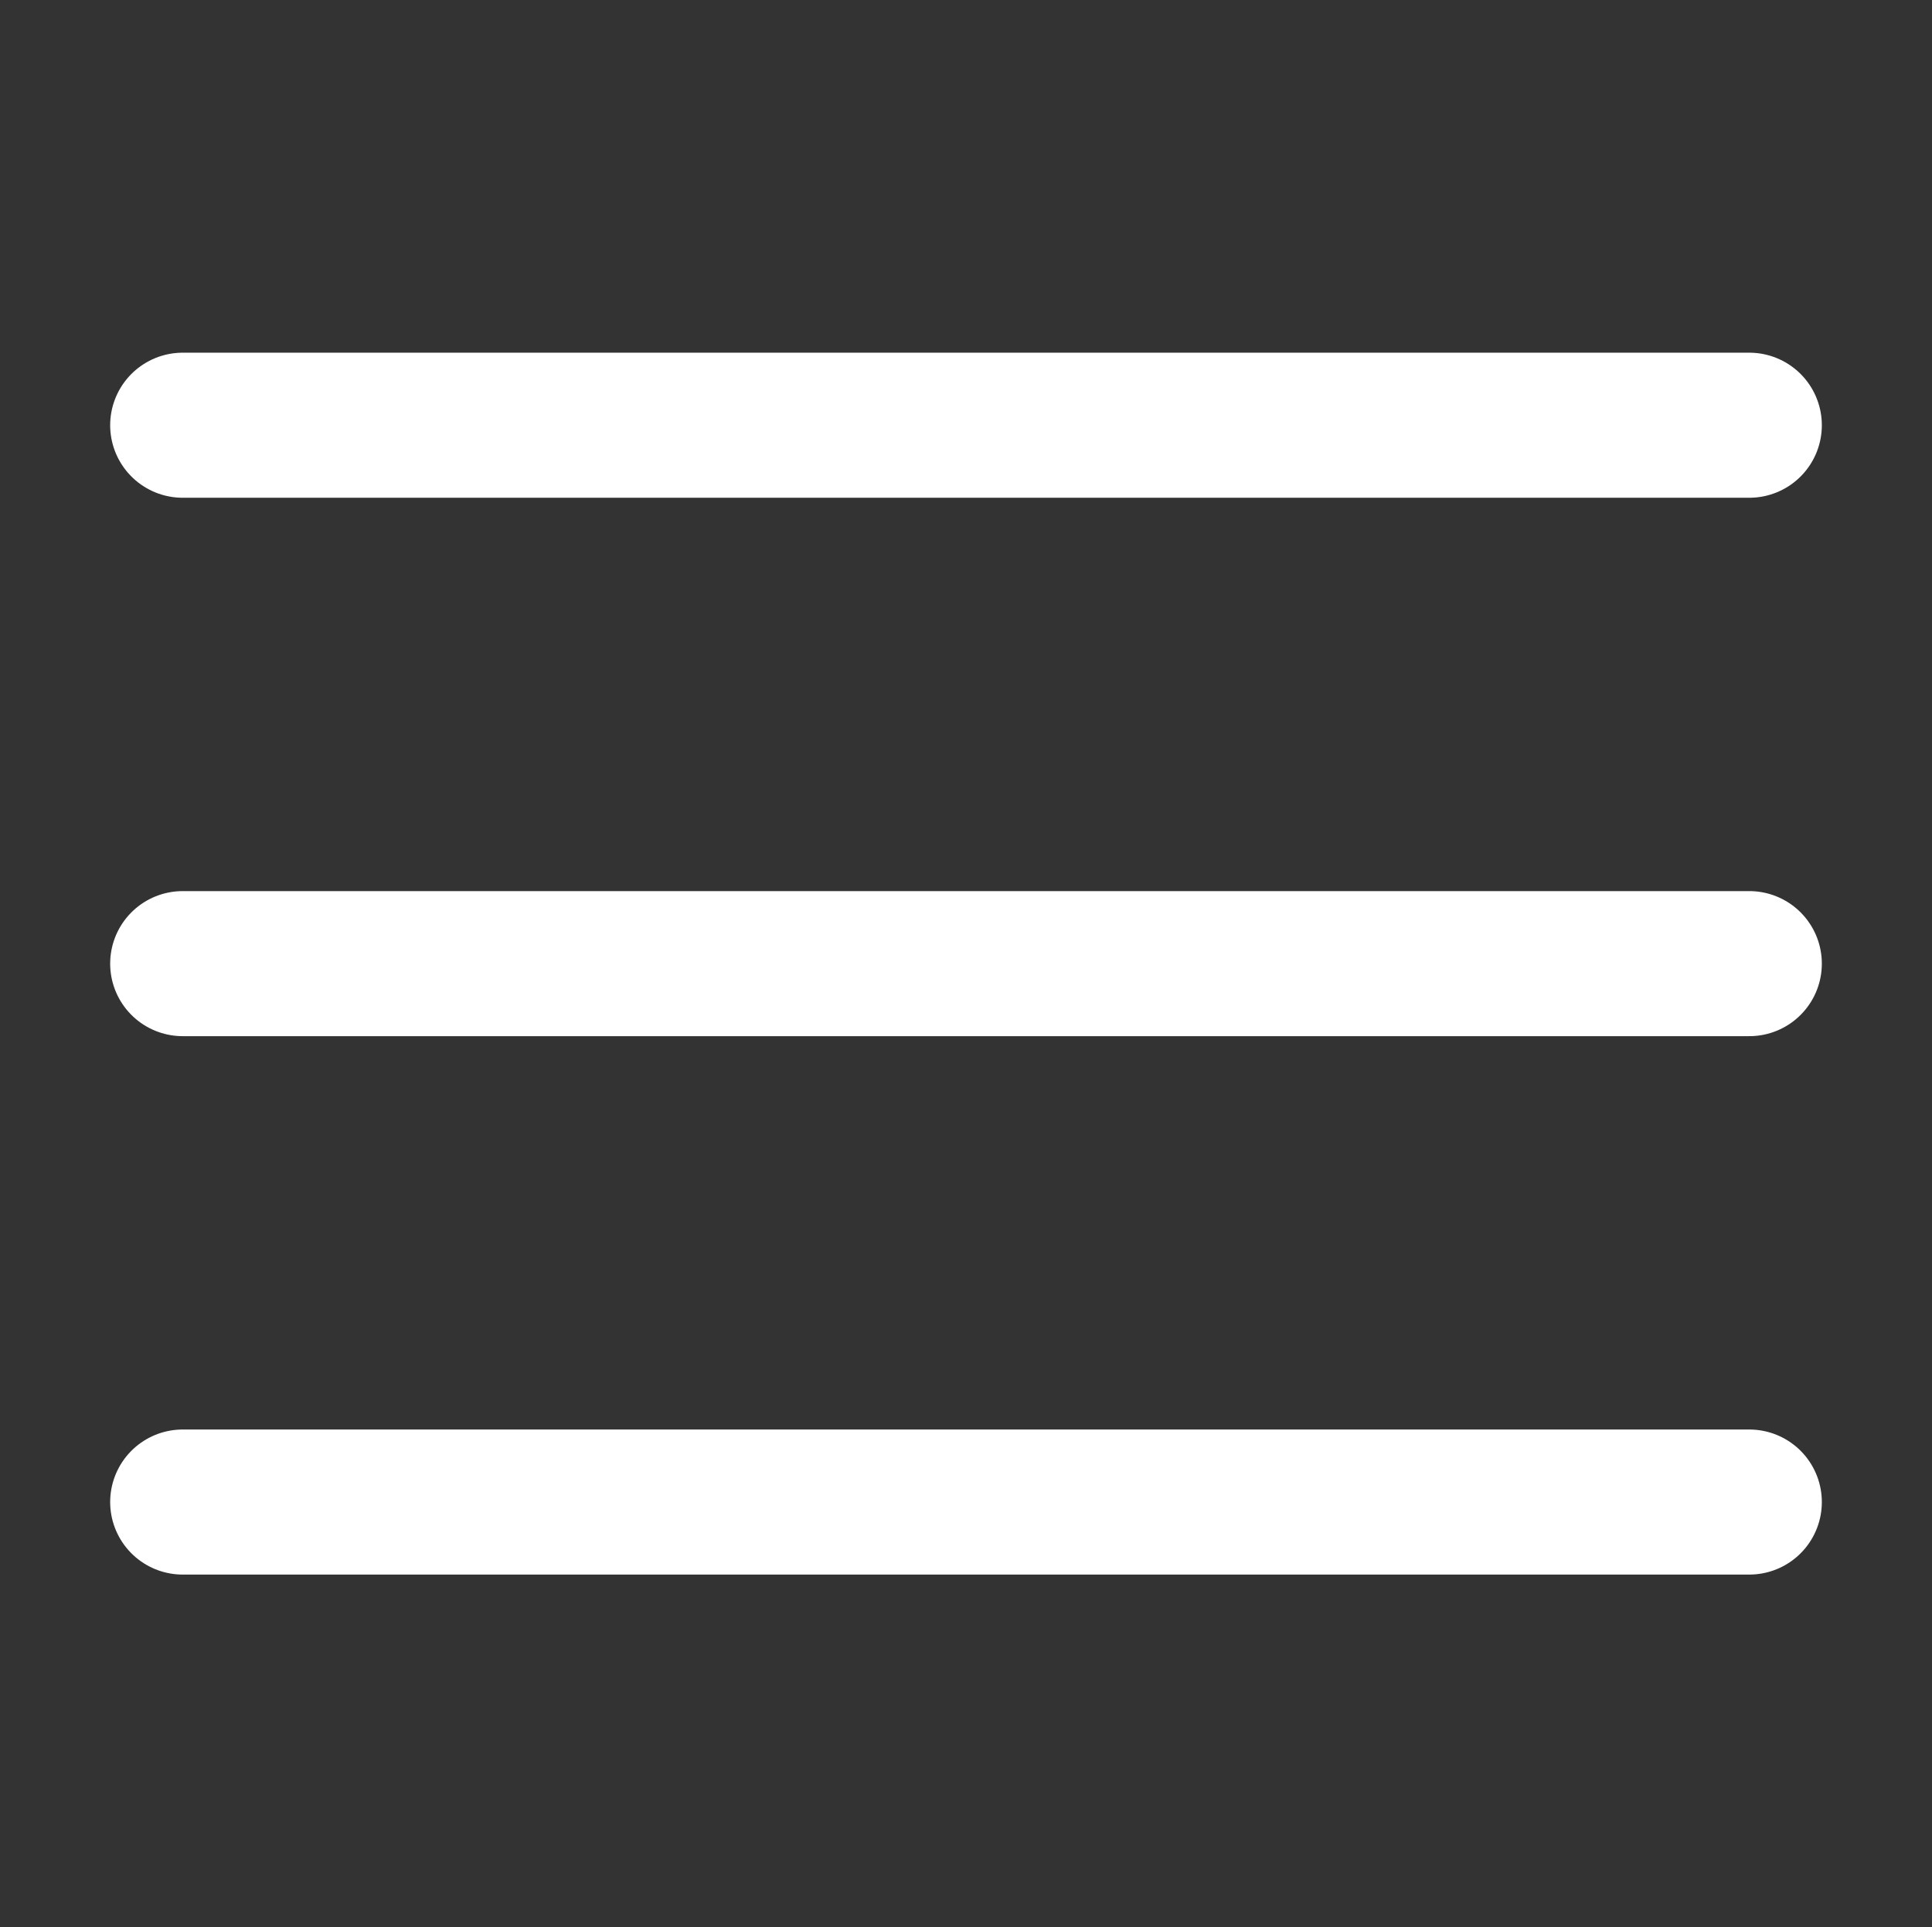
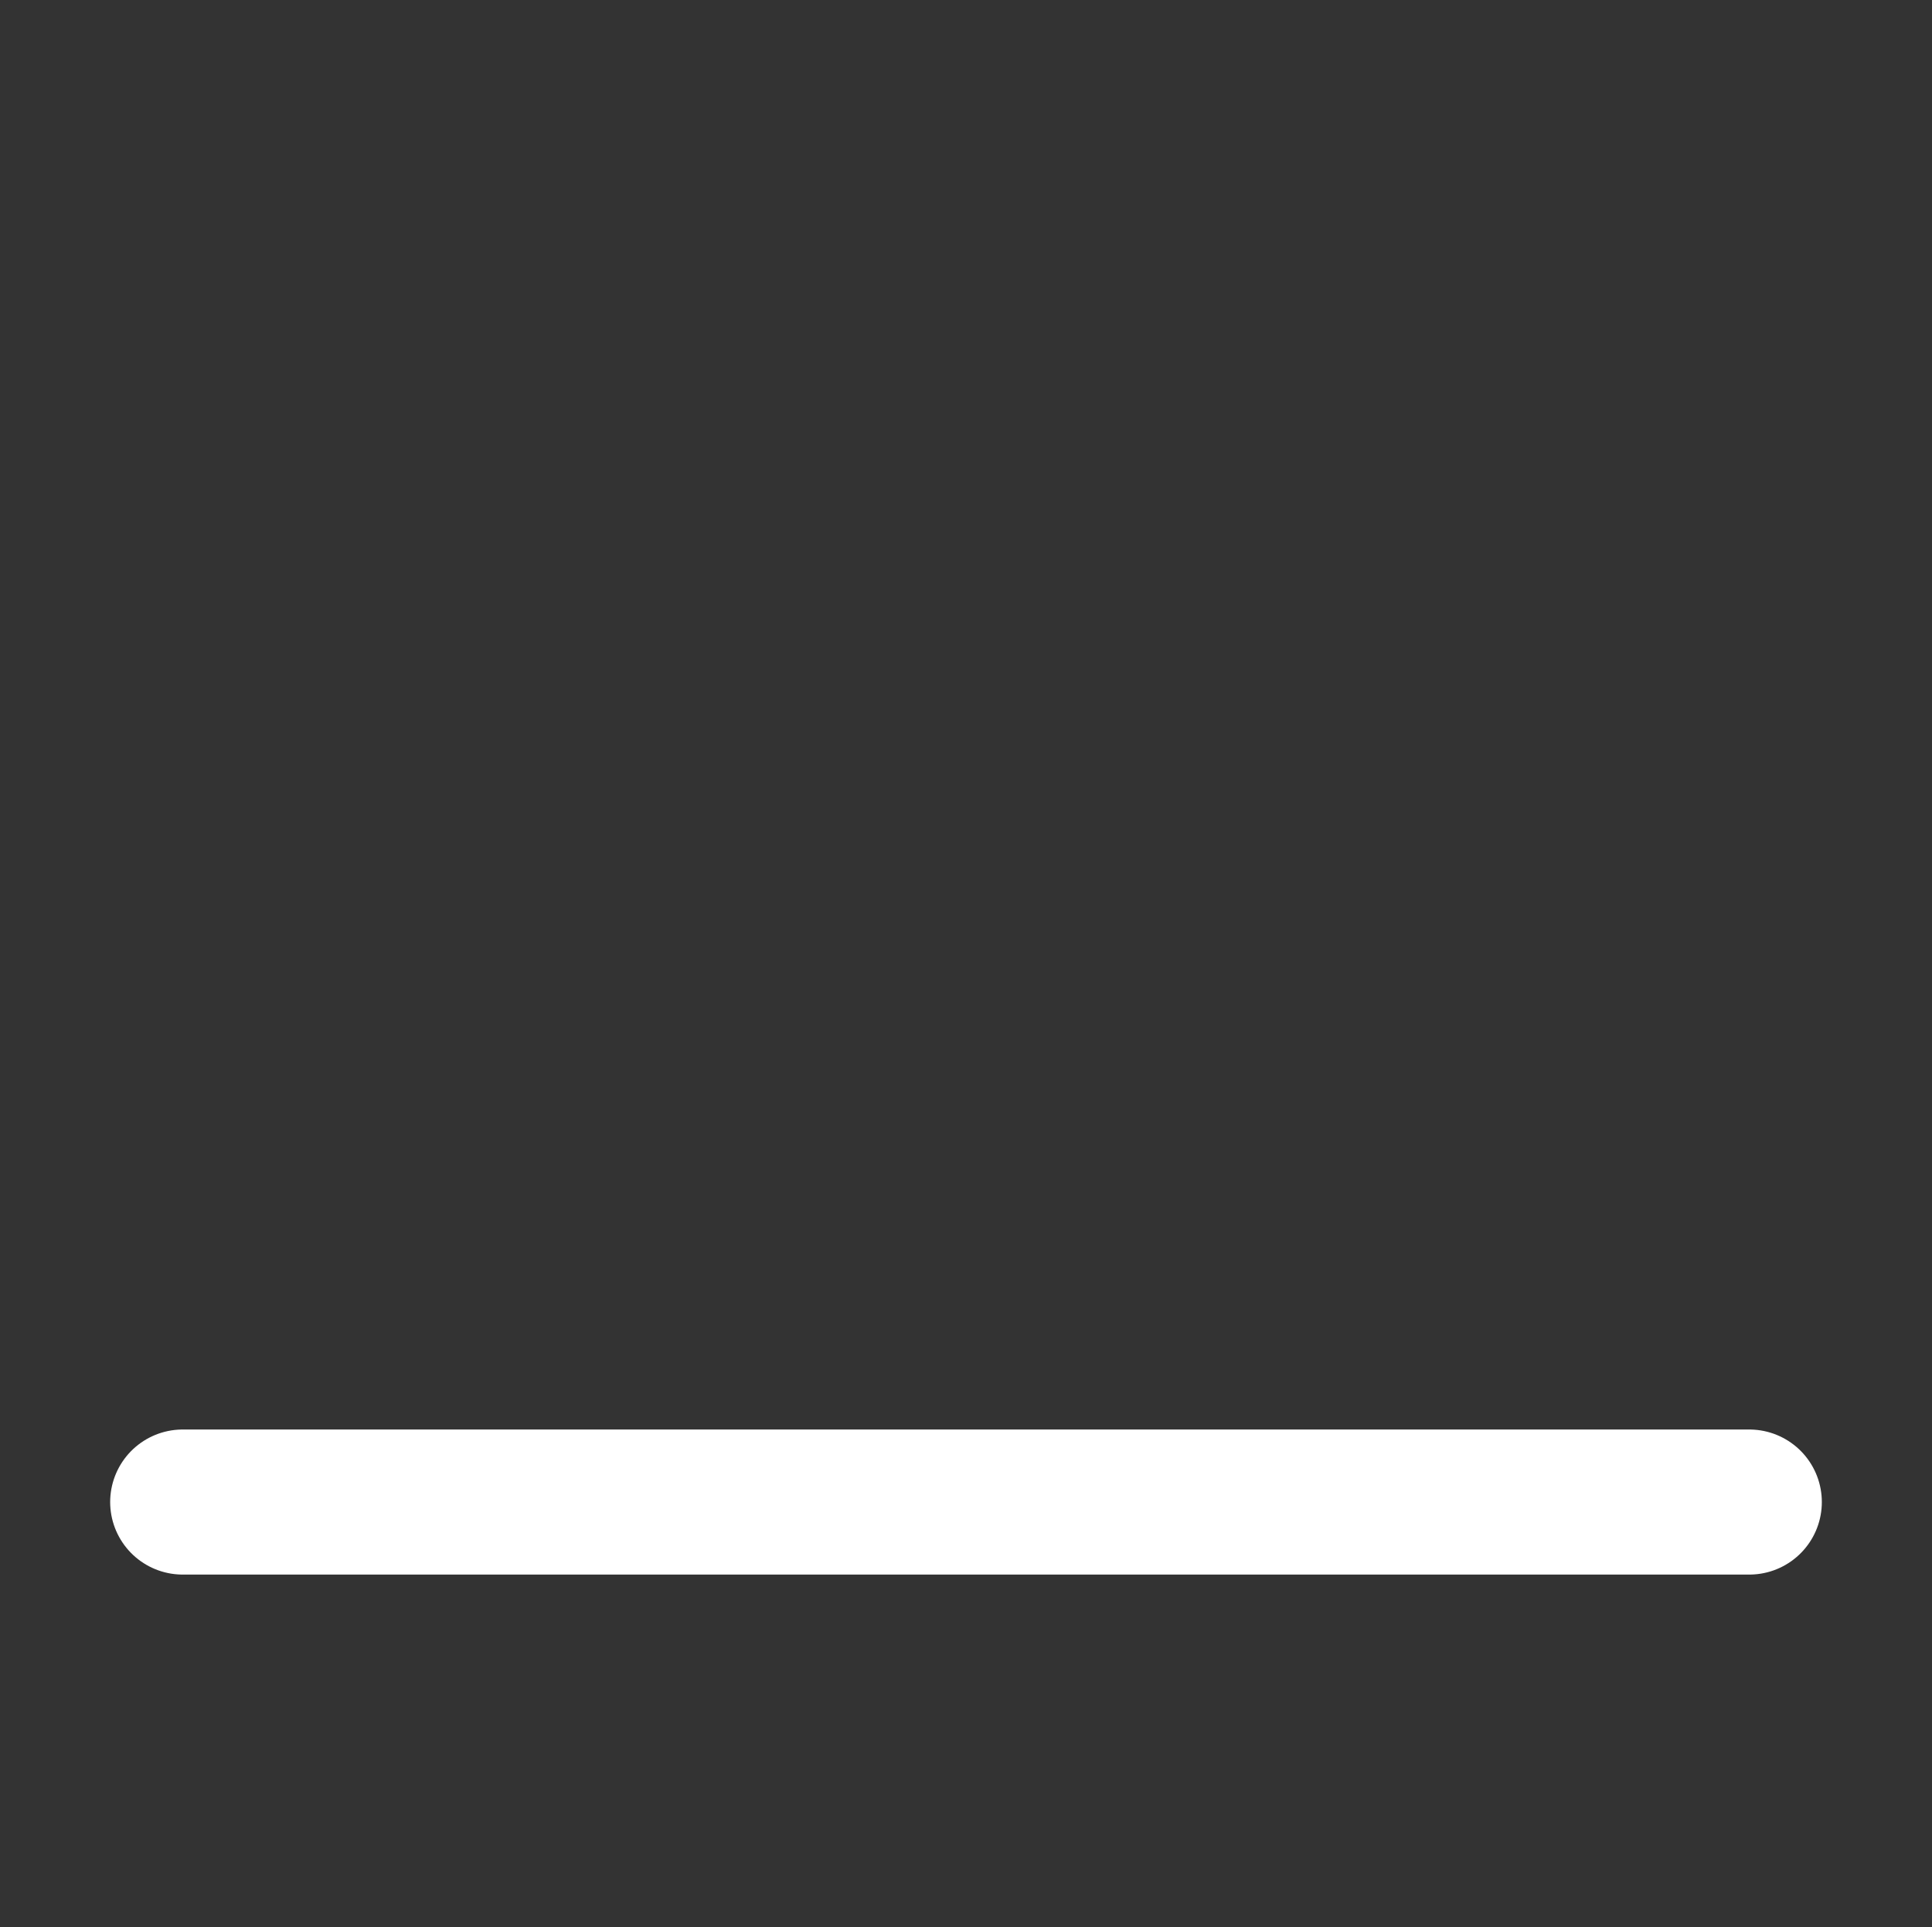
<svg xmlns="http://www.w3.org/2000/svg" version="1.1" id="Layer_1" x="0px" y="0px" viewBox="0 0 442 441" style="enable-background:new 0 0 442 441;" xml:space="preserve">
  <rect x="0" y="0" width="442" height="441" fill="#333333" stroke="none" />
  <style type="text/css">
	.st0{fill:#FFFFFF;stroke:#FFFFFF;stroke-width:33.193;stroke-linecap:round;stroke-miterlimit:10;}
</style>
  <g>
-     <line class="st0" x1="41.8" y1="97.3" x2="400.2" y2="97.3" />
-     <line class="st0" x1="41.8" y1="220.5" x2="400.2" y2="220.5" />
    <line class="st0" x1="41.8" y1="343.7" x2="400.2" y2="343.7" />
  </g>
</svg>